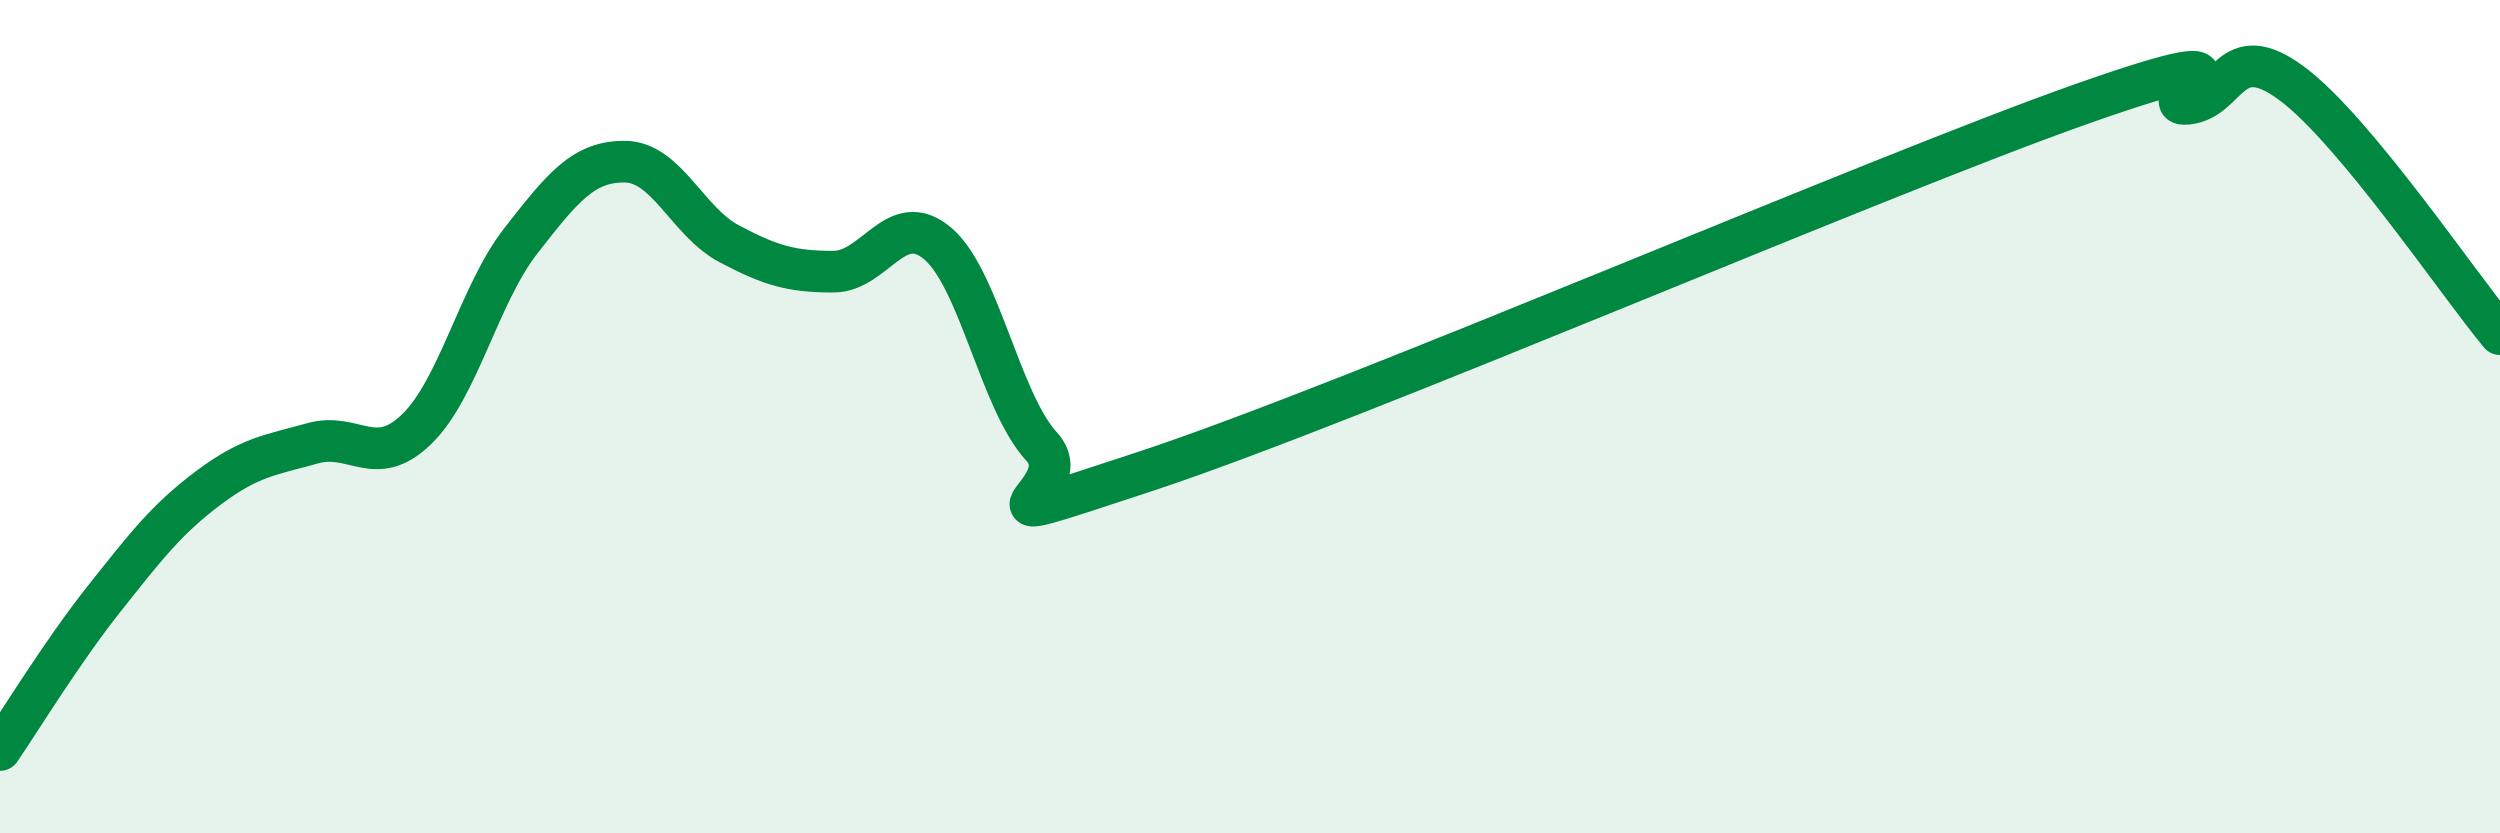
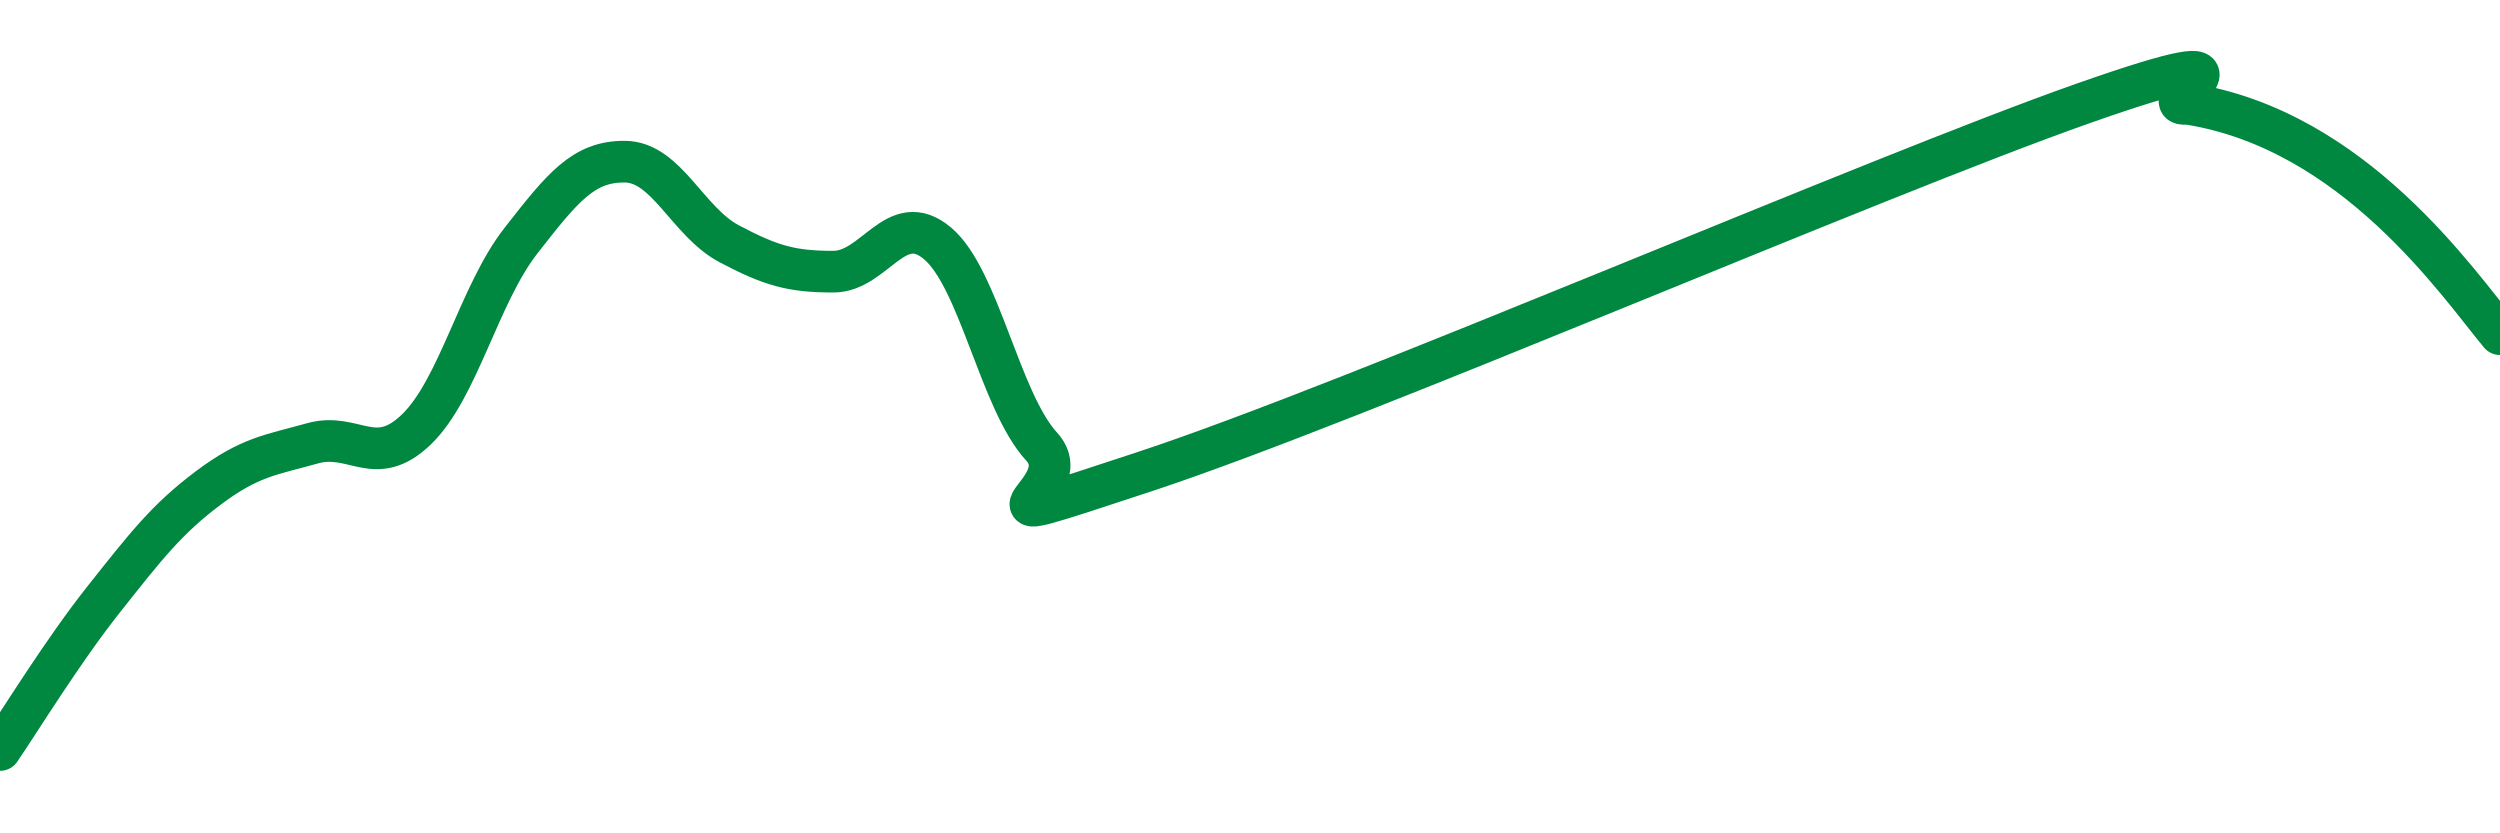
<svg xmlns="http://www.w3.org/2000/svg" width="60" height="20" viewBox="0 0 60 20">
-   <path d="M 0,18 C 0.5,17.27 1.5,15.63 2.5,14.37 C 3.5,13.11 4,12.46 5,11.71 C 6,10.96 6.5,10.92 7.5,10.64 C 8.5,10.36 9,11.27 10,10.3 C 11,9.33 11.5,7.06 12.5,5.78 C 13.5,4.5 14,3.87 15,3.88 C 16,3.89 16.5,5.32 17.5,5.85 C 18.5,6.38 19,6.52 20,6.52 C 21,6.52 21.5,5 22.5,5.84 C 23.5,6.68 24,9.63 25,10.72 C 26,11.81 22.5,12.96 27.5,11.31 C 32.5,9.66 45,4.24 50,2.48 C 55,0.72 51.5,2.59 52.5,2.49 C 53.5,2.39 53.5,0.89 55,2 C 56.5,3.11 59,6.82 60,8.02L60 20L0 20Z" fill="#008740" opacity="0.1" stroke-linecap="round" stroke-linejoin="round" />
-   <path d="M 0,18 C 0.5,17.27 1.5,15.63 2.5,14.37 C 3.5,13.11 4,12.46 5,11.71 C 6,10.96 6.5,10.92 7.5,10.64 C 8.5,10.36 9,11.27 10,10.3 C 11,9.33 11.5,7.06 12.5,5.78 C 13.5,4.5 14,3.87 15,3.88 C 16,3.89 16.5,5.32 17.5,5.85 C 18.5,6.38 19,6.52 20,6.52 C 21,6.52 21.5,5 22.5,5.84 C 23.5,6.68 24,9.63 25,10.72 C 26,11.81 22.5,12.96 27.5,11.31 C 32.5,9.66 45,4.24 50,2.48 C 55,0.72 51.5,2.59 52.5,2.49 C 53.5,2.39 53.5,0.89 55,2 C 56.5,3.11 59,6.82 60,8.02" stroke="#008740" stroke-width="1" fill="none" stroke-linecap="round" stroke-linejoin="round" />
+   <path d="M 0,18 C 0.5,17.27 1.5,15.63 2.5,14.37 C 3.5,13.11 4,12.46 5,11.71 C 6,10.96 6.5,10.92 7.5,10.64 C 8.5,10.36 9,11.27 10,10.3 C 11,9.33 11.5,7.06 12.5,5.78 C 13.5,4.5 14,3.87 15,3.88 C 16,3.89 16.5,5.32 17.5,5.85 C 18.5,6.38 19,6.52 20,6.52 C 21,6.52 21.5,5 22.5,5.84 C 23.5,6.68 24,9.63 25,10.72 C 26,11.81 22.5,12.96 27.5,11.31 C 32.5,9.66 45,4.24 50,2.48 C 55,0.72 51.5,2.59 52.5,2.49 C 56.5,3.11 59,6.82 60,8.02" stroke="#008740" stroke-width="1" fill="none" stroke-linecap="round" stroke-linejoin="round" />
</svg>